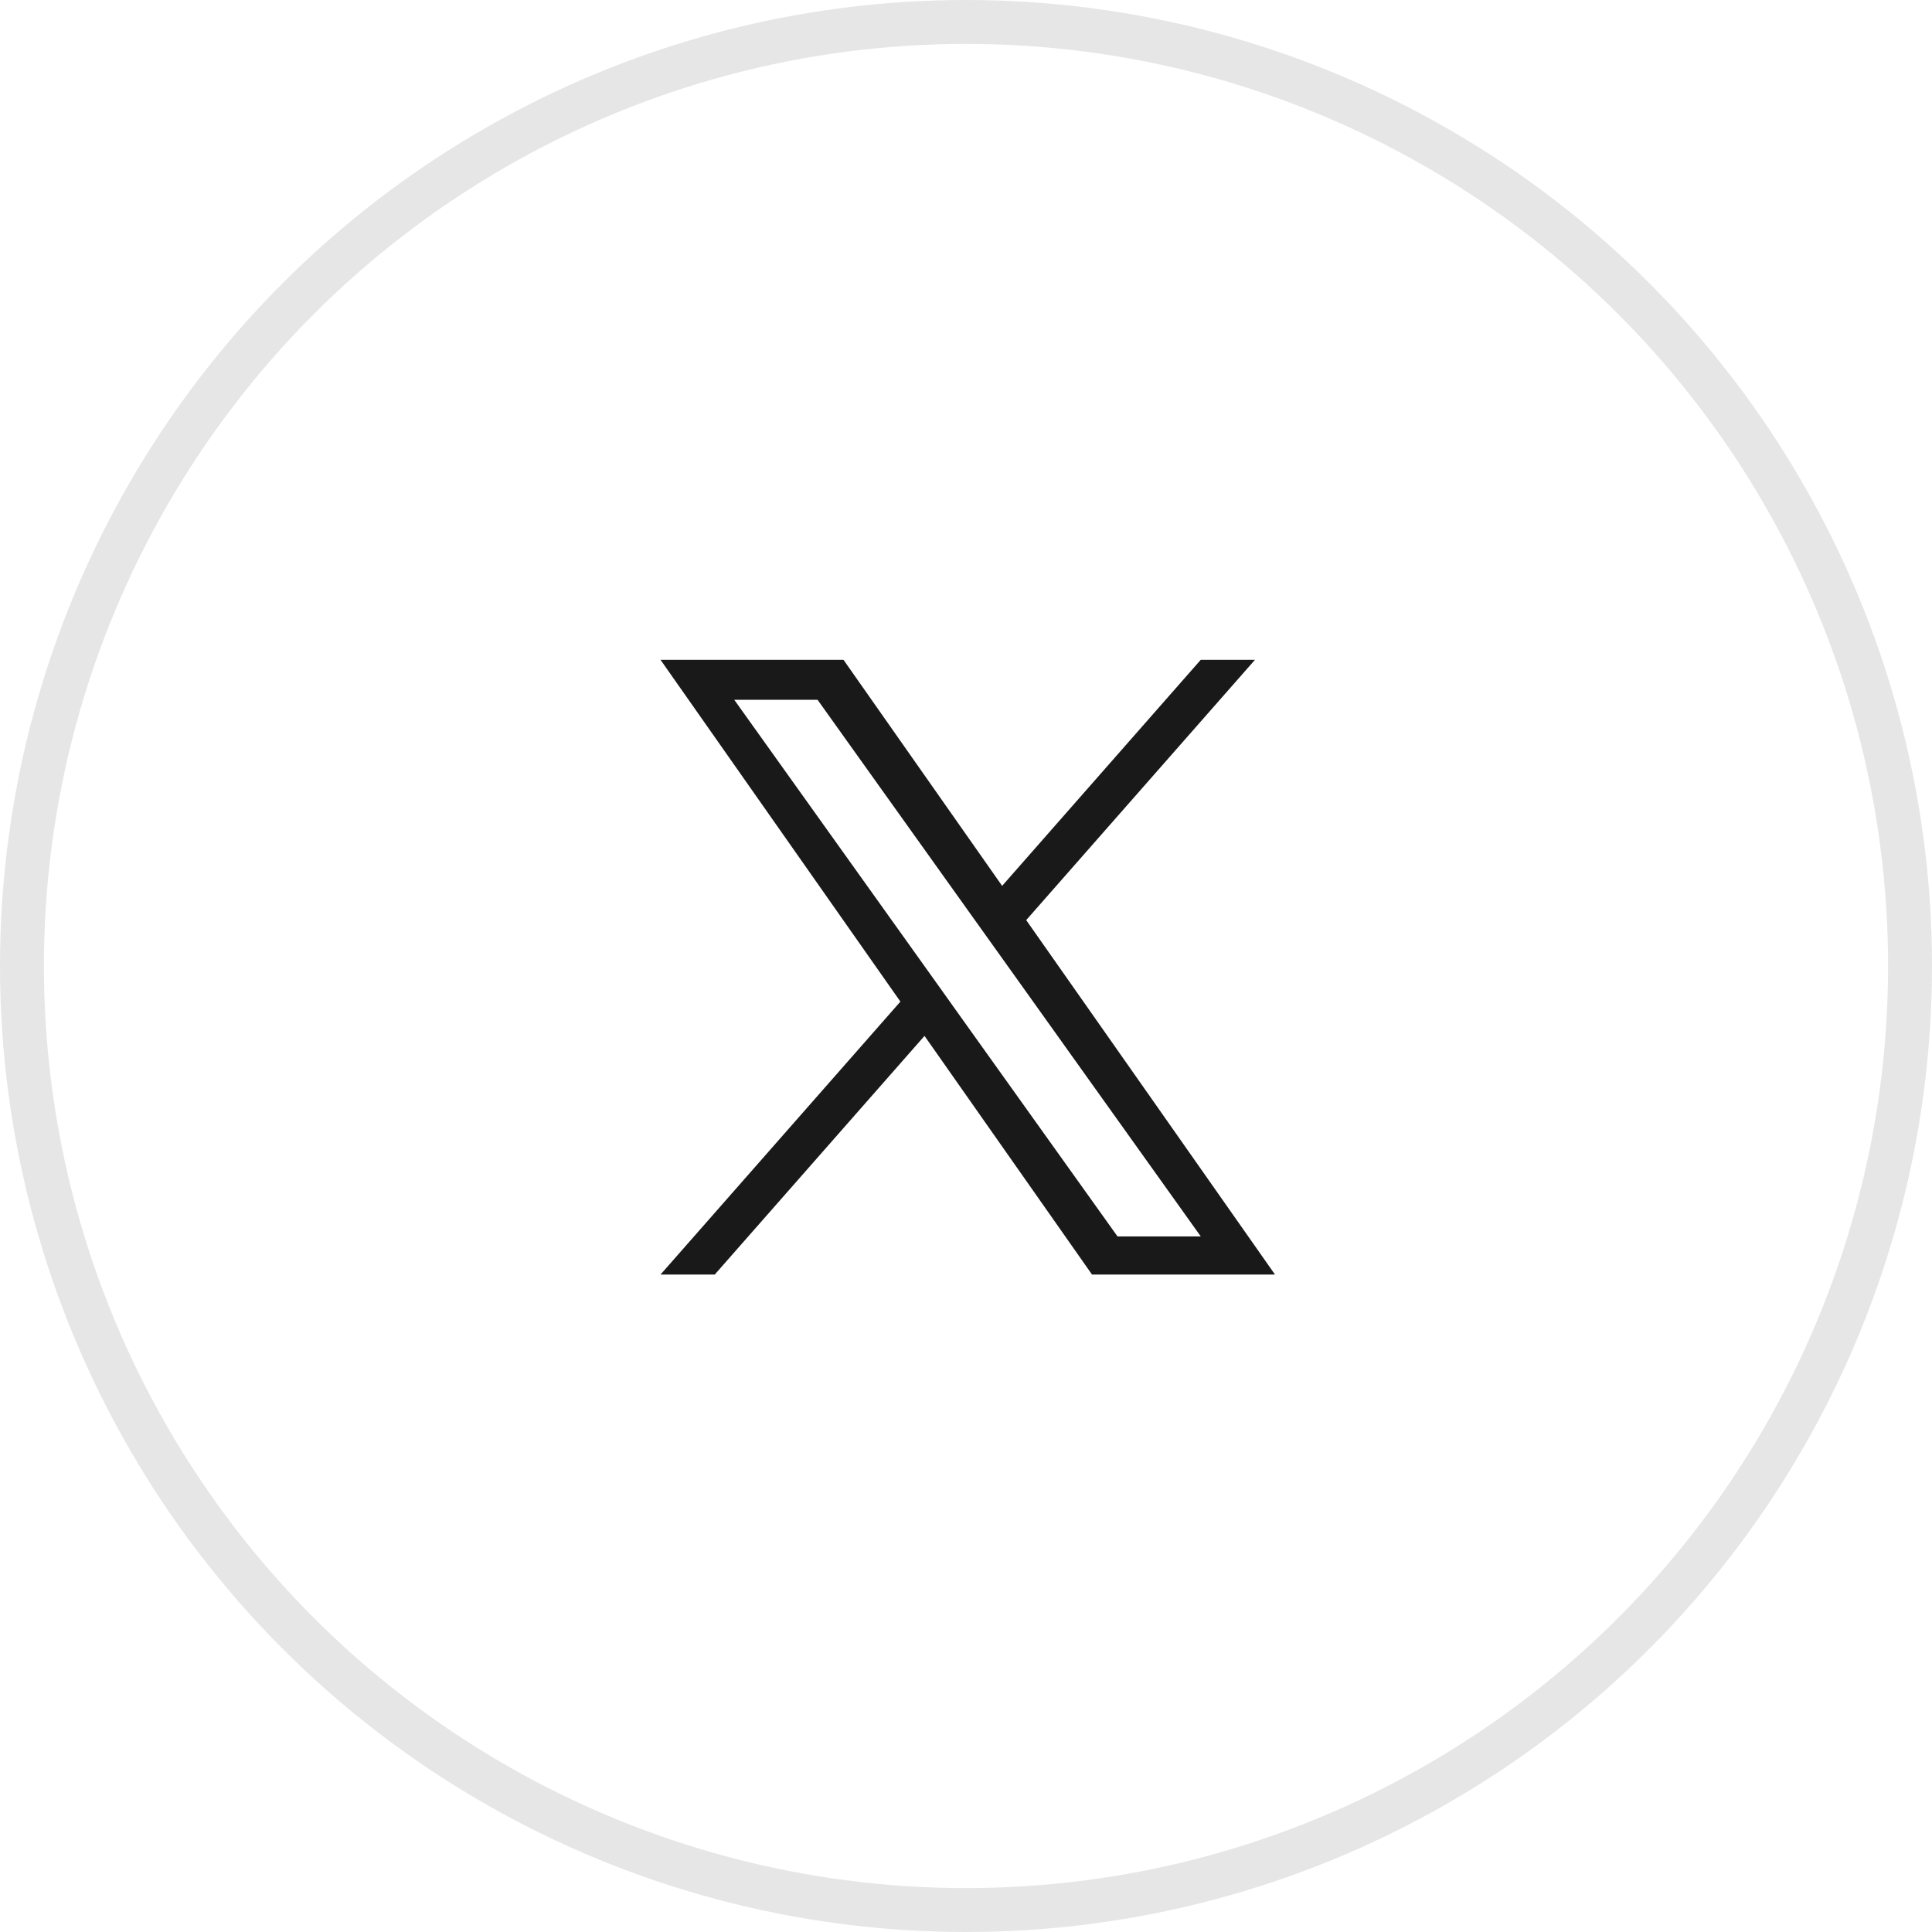
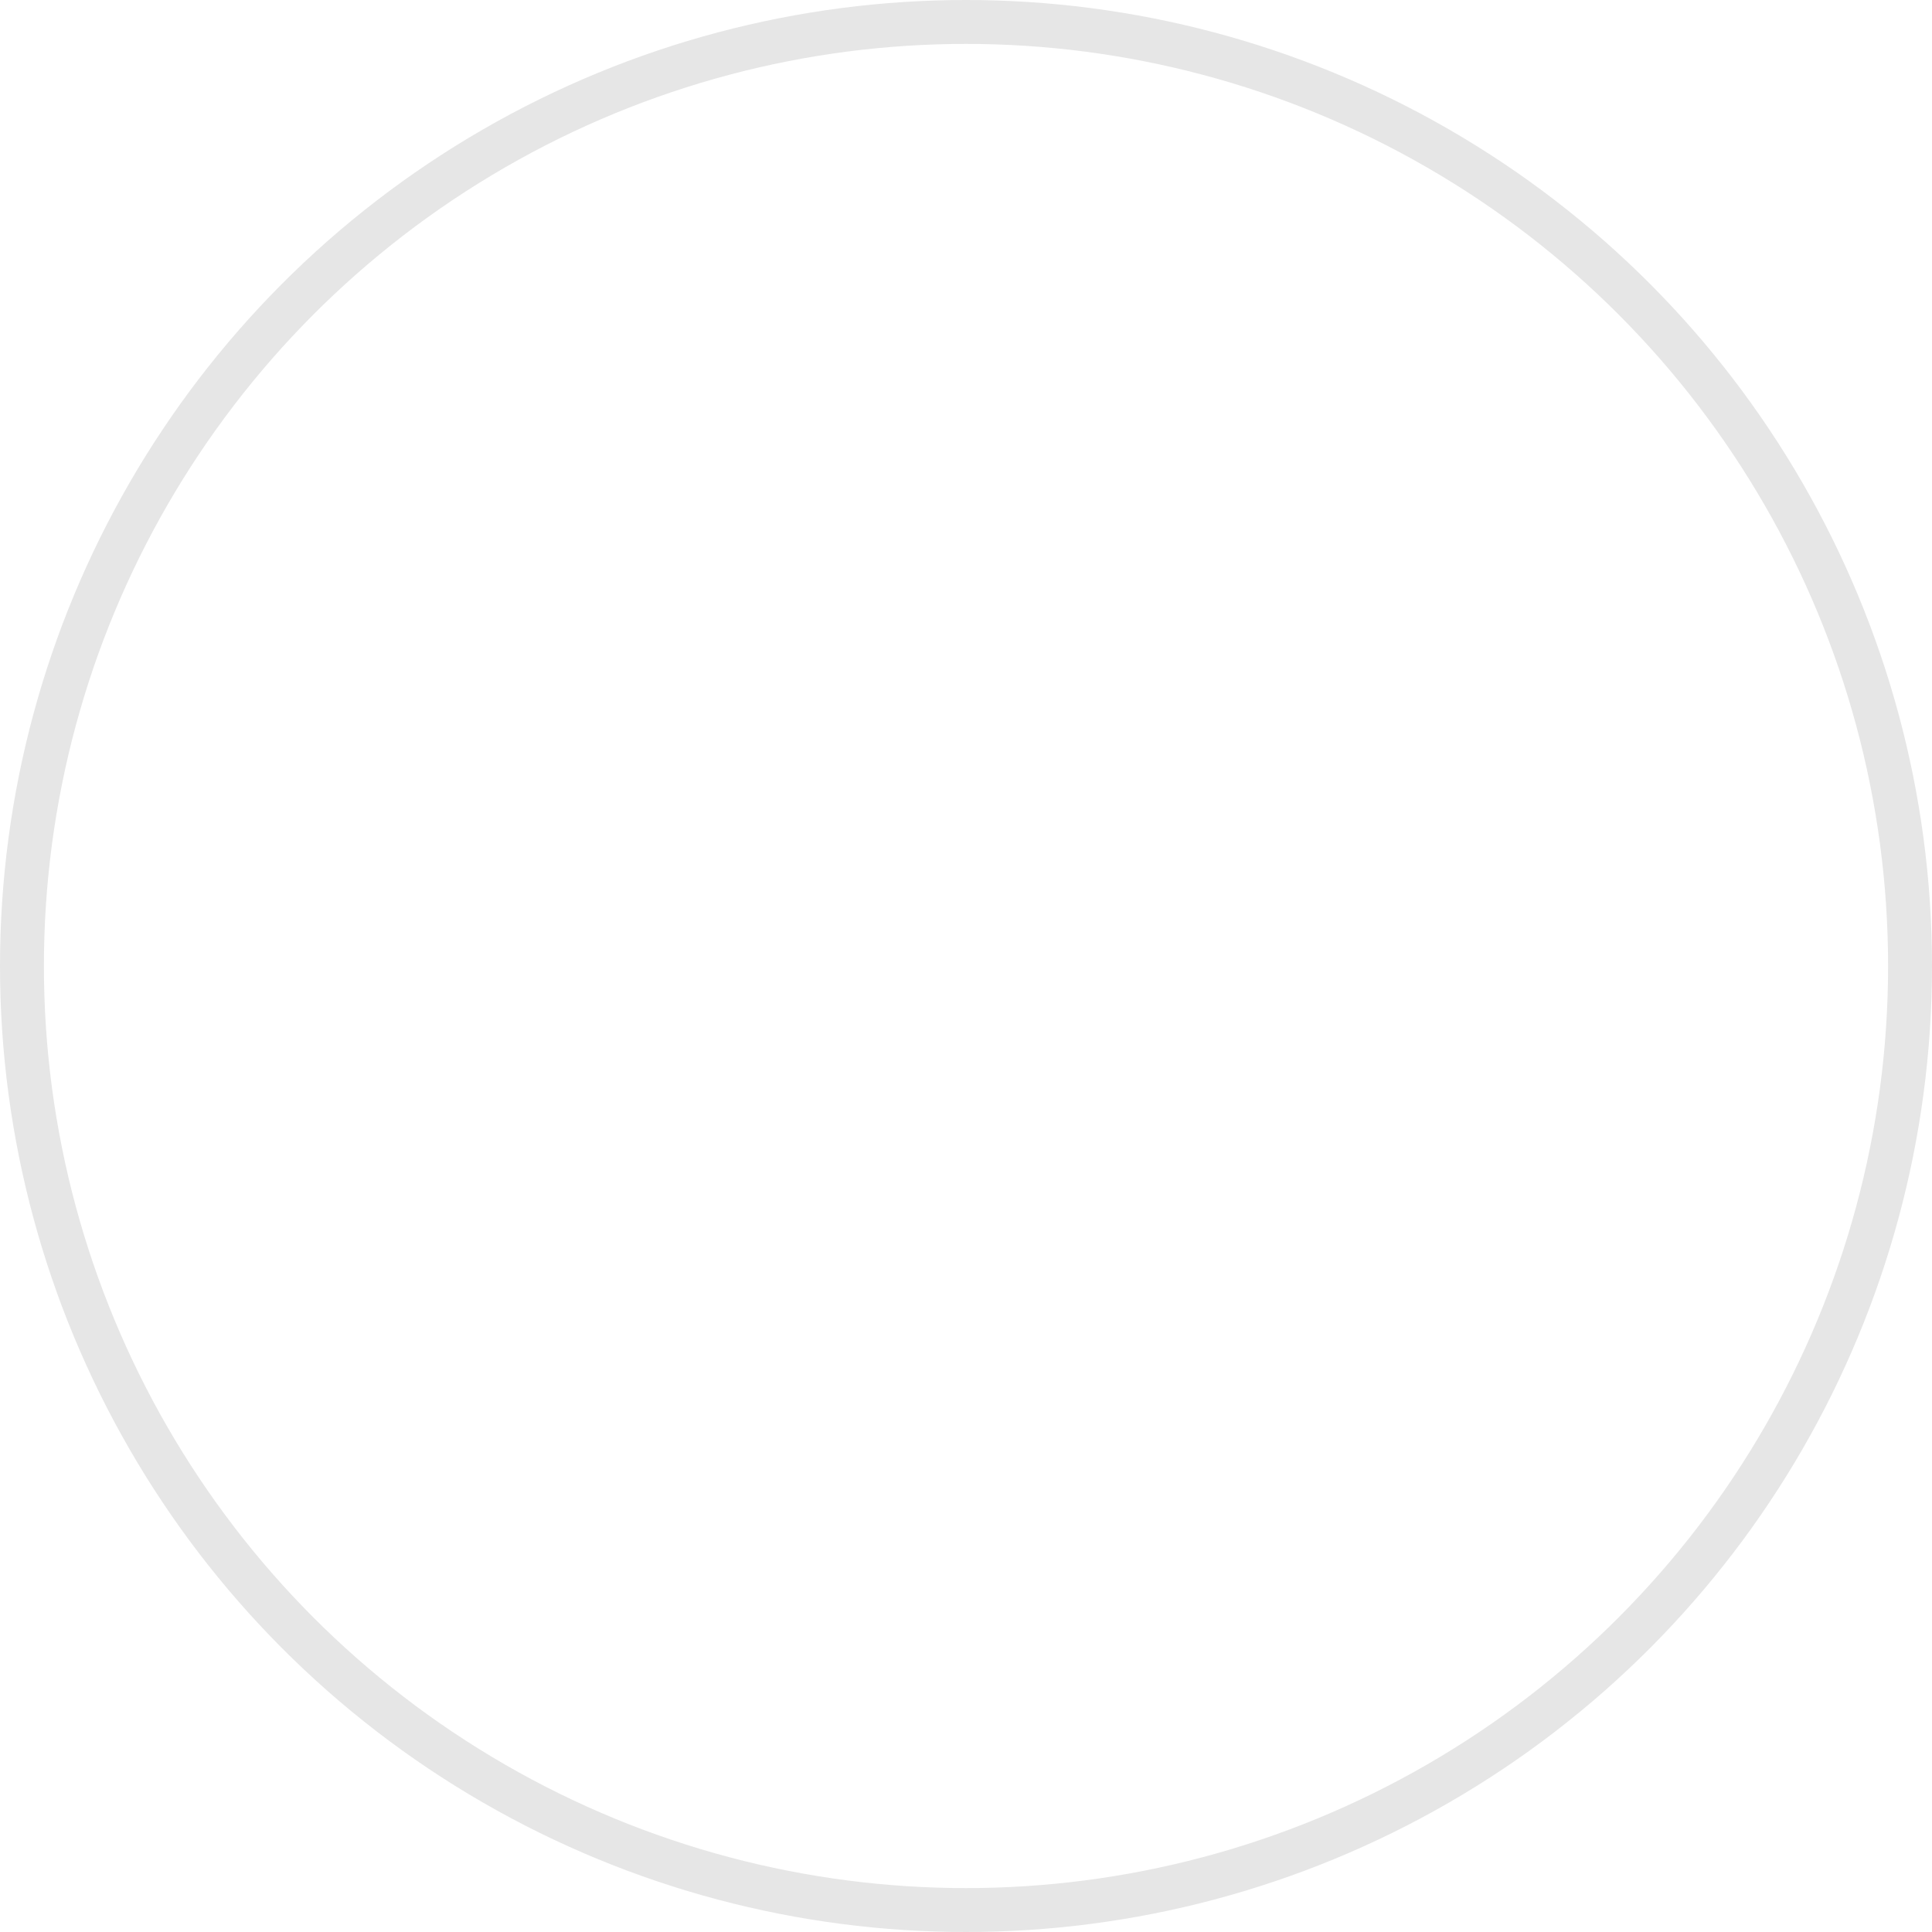
<svg xmlns="http://www.w3.org/2000/svg" width="44" height="44" viewBox="0 0 44 44" fill="none">
  <circle cx="22" cy="22" r="21.5" stroke="black" stroke-opacity="0.1" />
-   <path d="M23.371 20.955L28.581 15.027H27.346L22.823 20.175L19.21 15.027H15.043L20.506 22.811L15.043 29.027H16.278L21.055 23.592L24.87 29.027H29.037L23.371 20.955H23.371H23.371ZM21.68 22.879L21.127 22.104L16.722 15.937H18.619L22.173 20.914L22.727 21.689L27.347 28.159H25.451L21.68 22.88V22.879L21.68 22.879Z" fill="black" fill-opacity="0.9" />
</svg>